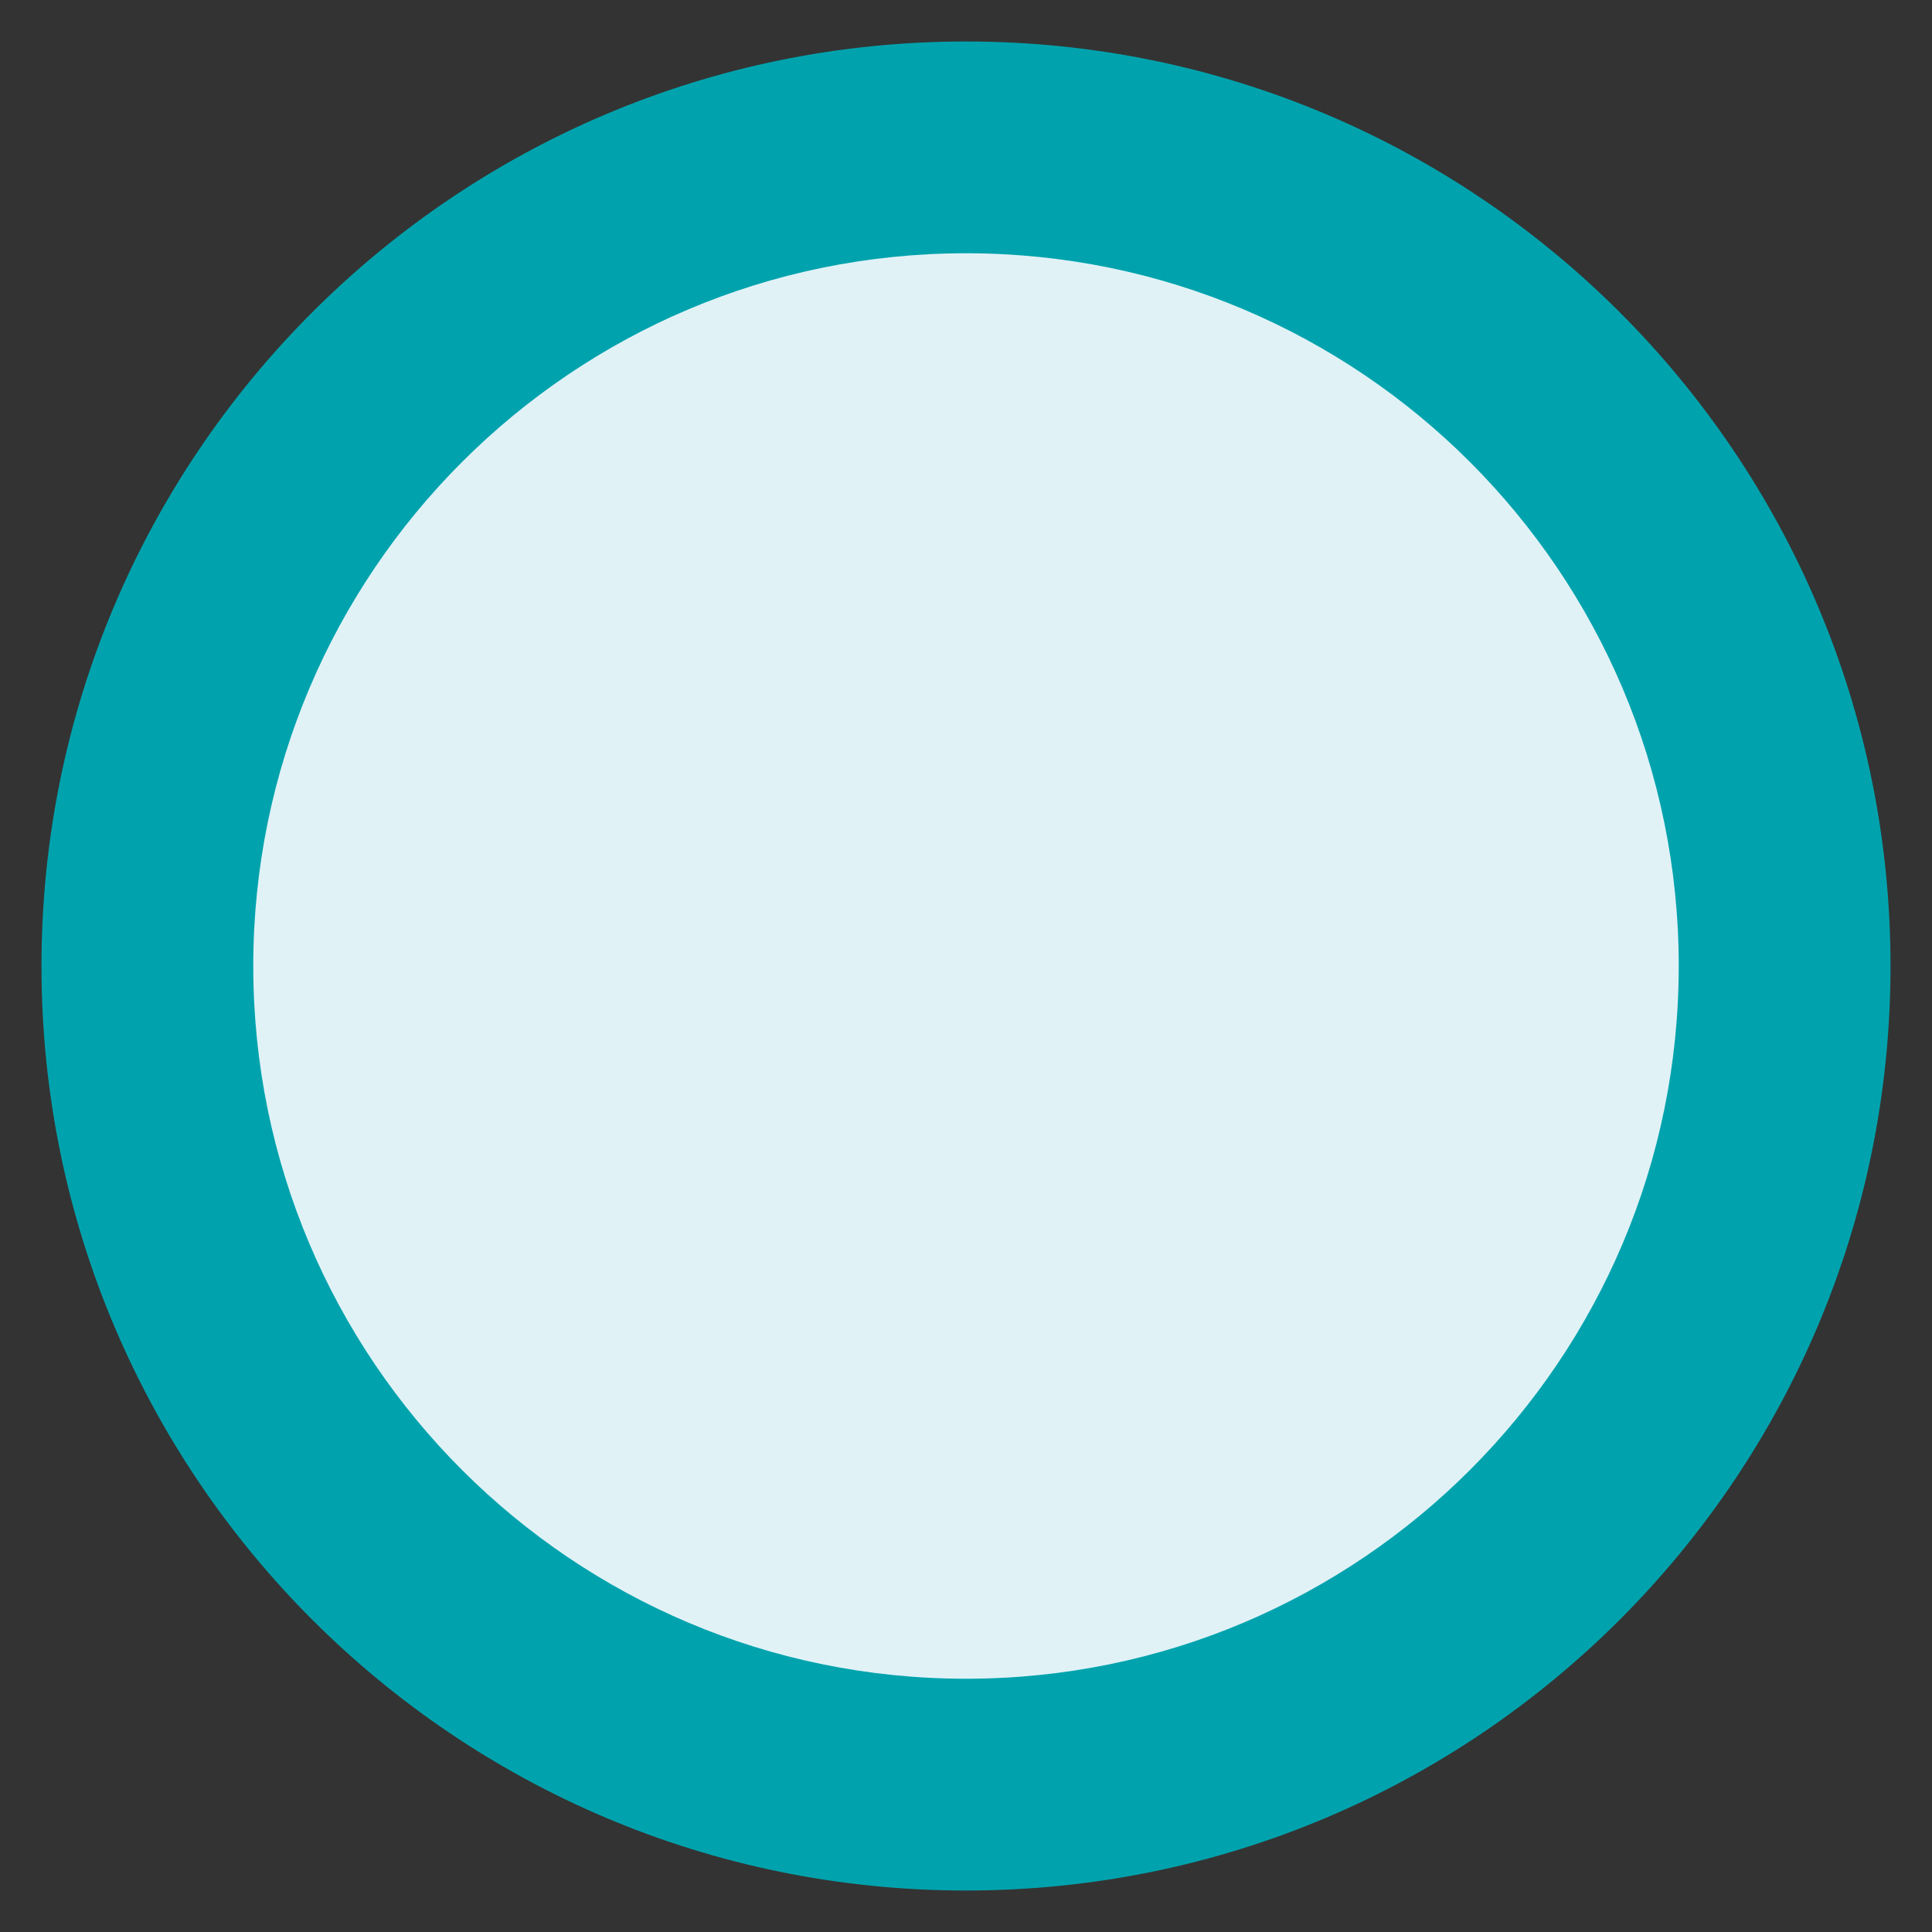
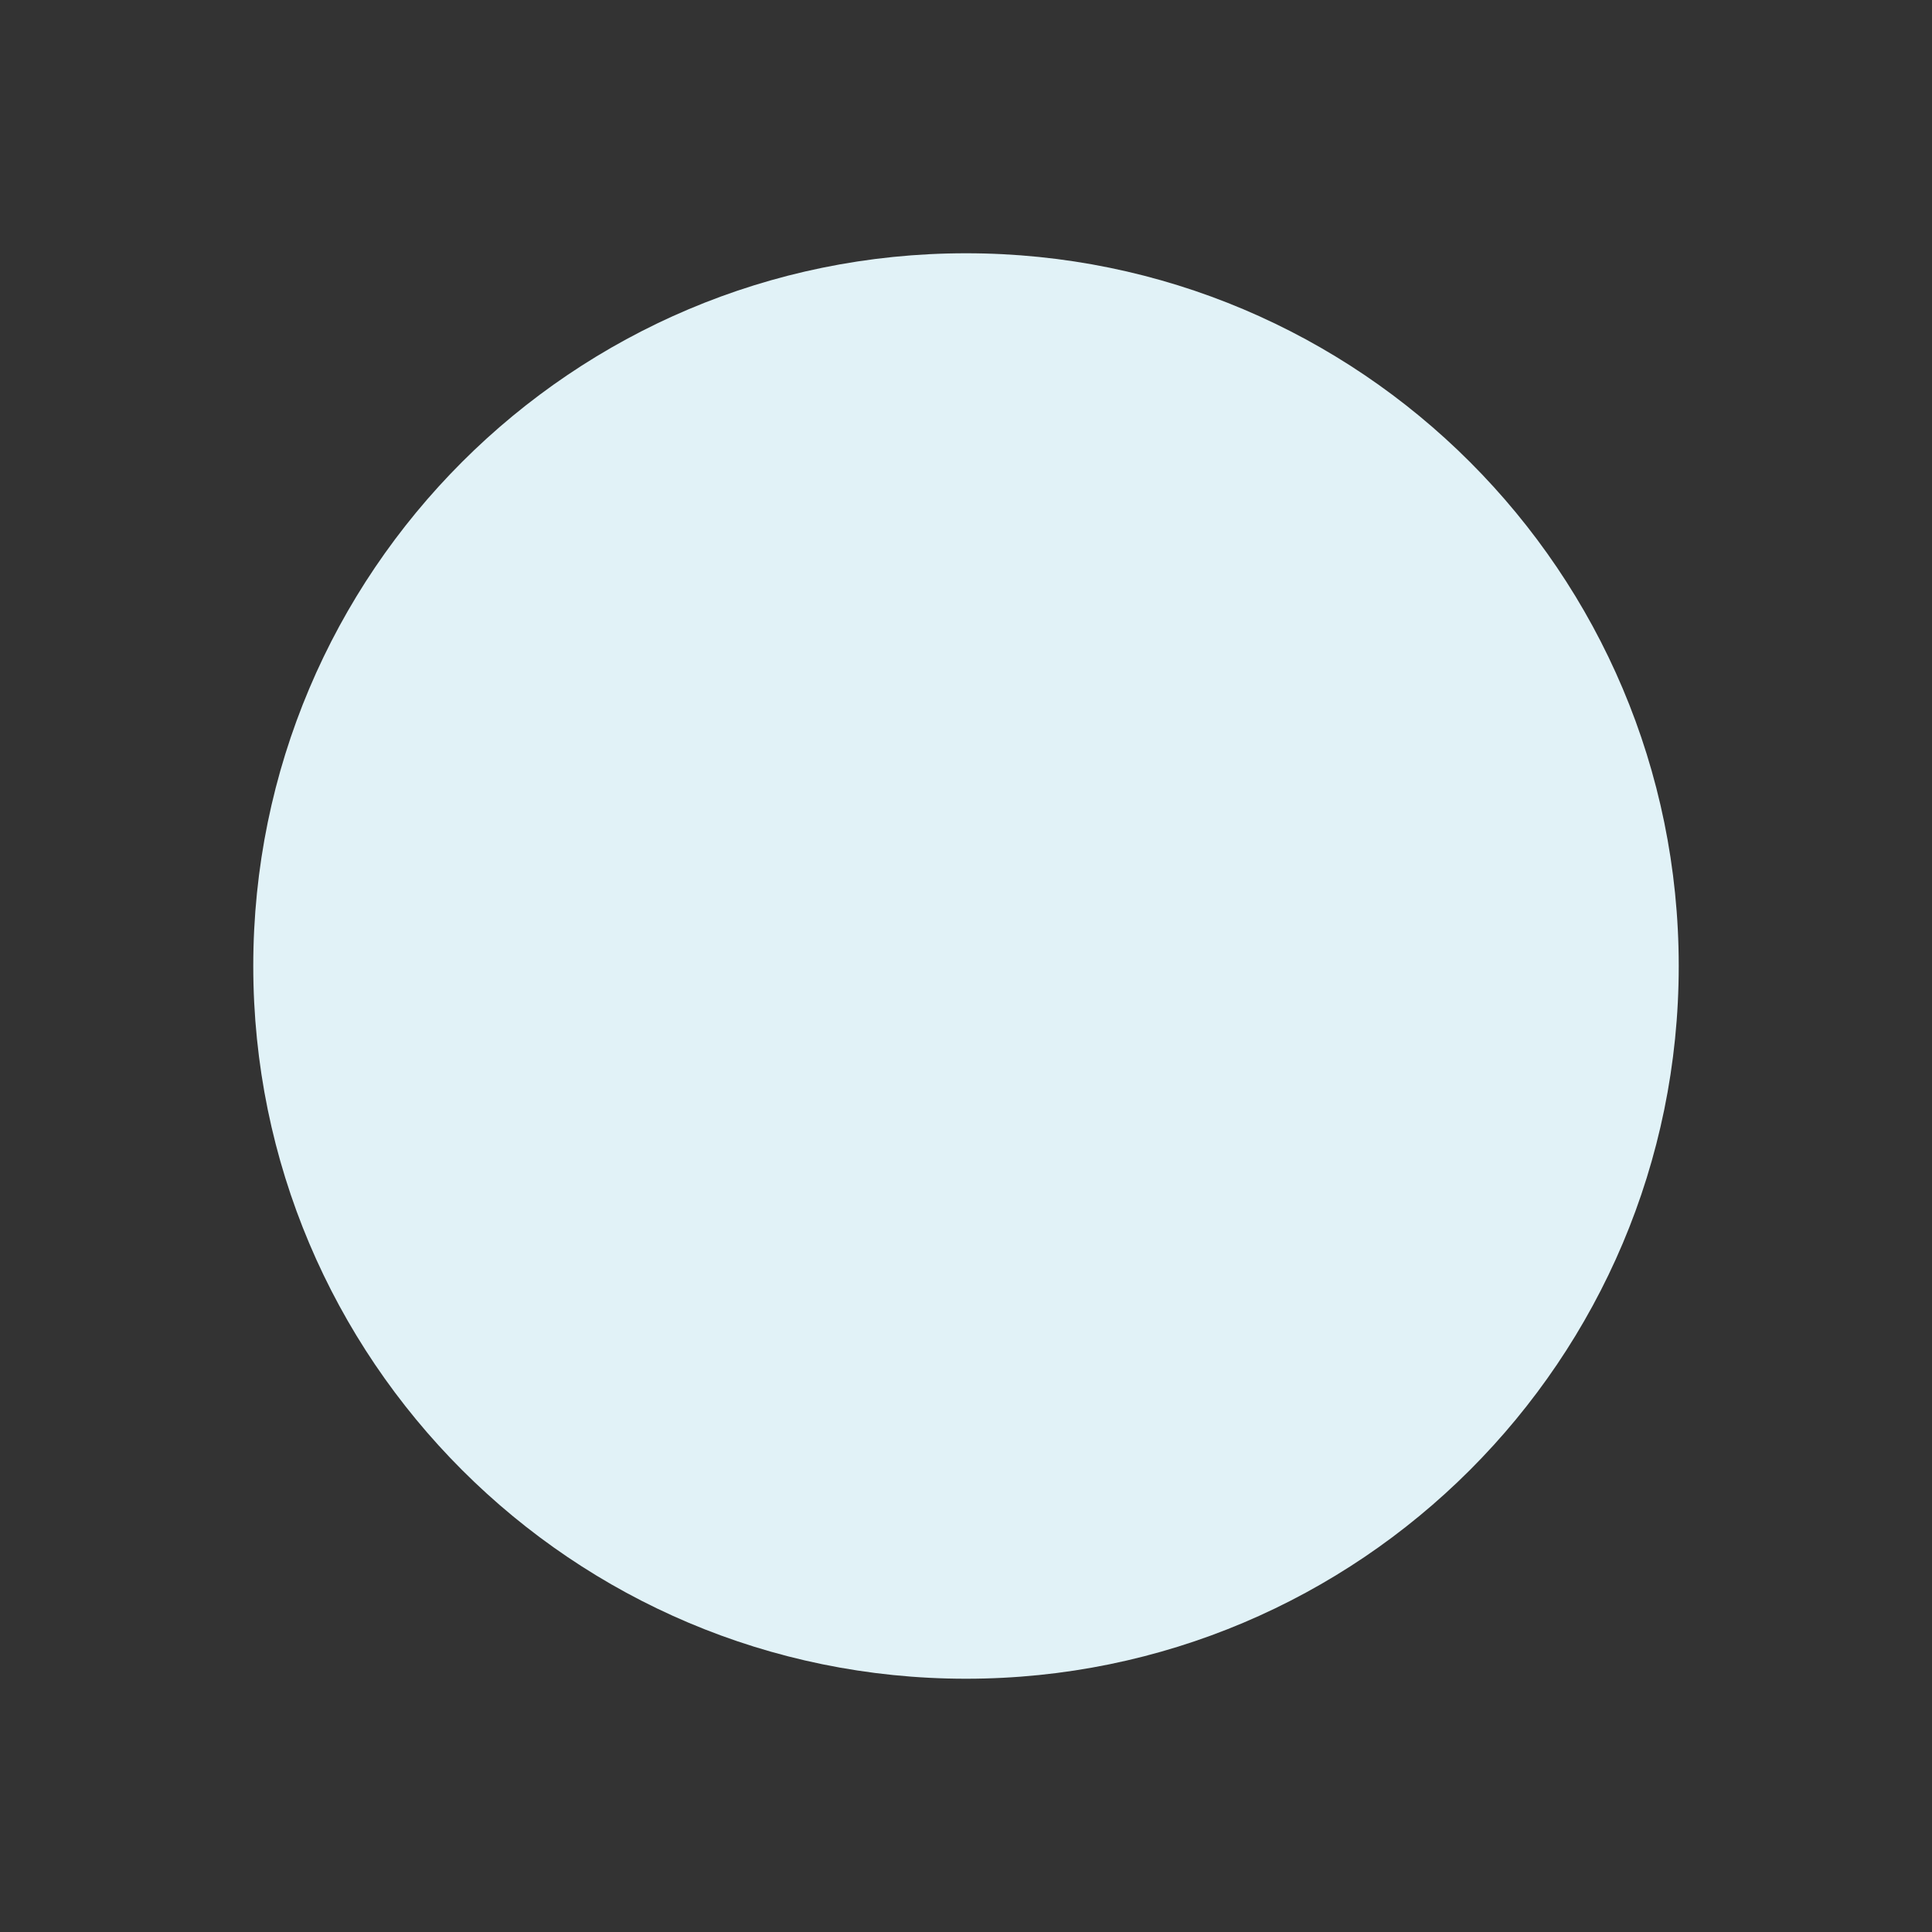
<svg xmlns="http://www.w3.org/2000/svg" version="1.0" preserveAspectRatio="xMidYMid meet" height="1080" viewBox="0 0 810 810" zoomAndPan="magnify" width="1080">
  <rect x="0" y="0" width="810" height="810" fill="#333333" stroke="none" />
  <defs>
    <clipPath id="1f7c9a6770">
-       <path clip-rule="nonzero" d="M 17.391 17.391 L 792.609 17.391 L 792.609 792.609 L 17.391 792.609 Z M 17.391 17.391" />
-     </clipPath>
+       </clipPath>
    <clipPath id="cbc8822a11">
-       <path clip-rule="nonzero" d="M 405 17.391 C 190.93 17.391 17.391 190.93 17.391 405 C 17.391 619.07 190.93 792.609 405 792.609 C 619.07 792.609 792.609 619.07 792.609 405 C 792.609 190.93 619.07 17.391 405 17.391 Z M 405 17.391" />
-     </clipPath>
+       </clipPath>
    <clipPath id="ba7c46e8e3">
      <path clip-rule="nonzero" d="M 106.184 106.184 L 703.816 106.184 L 703.816 703.816 L 106.184 703.816 Z M 106.184 106.184" />
    </clipPath>
    <clipPath id="75c6c9f521">
      <path clip-rule="nonzero" d="M 405 106.184 C 239.969 106.184 106.184 239.969 106.184 405 C 106.184 570.031 239.969 703.816 405 703.816 C 570.031 703.816 703.816 570.031 703.816 405 C 703.816 239.969 570.031 106.184 405 106.184 Z M 405 106.184" />
    </clipPath>
  </defs>
  <g clip-path="url(#1f7c9a6770)">
    <g clip-path="url(#cbc8822a11)">
      <path fill-rule="nonzero" fill-opacity="1" d="M 17.391 17.391 L 792.609 17.391 L 792.609 792.609 L 17.391 792.609 Z M 17.391 17.391" fill="#00a3ad" />
    </g>
  </g>
  <g clip-path="url(#ba7c46e8e3)">
    <g clip-path="url(#75c6c9f521)">
      <path fill-rule="nonzero" fill-opacity="1" d="M 106.184 106.184 L 703.816 106.184 L 703.816 703.816 L 106.184 703.816 Z M 106.184 106.184" fill="#e1f2f7" />
    </g>
  </g>
</svg>